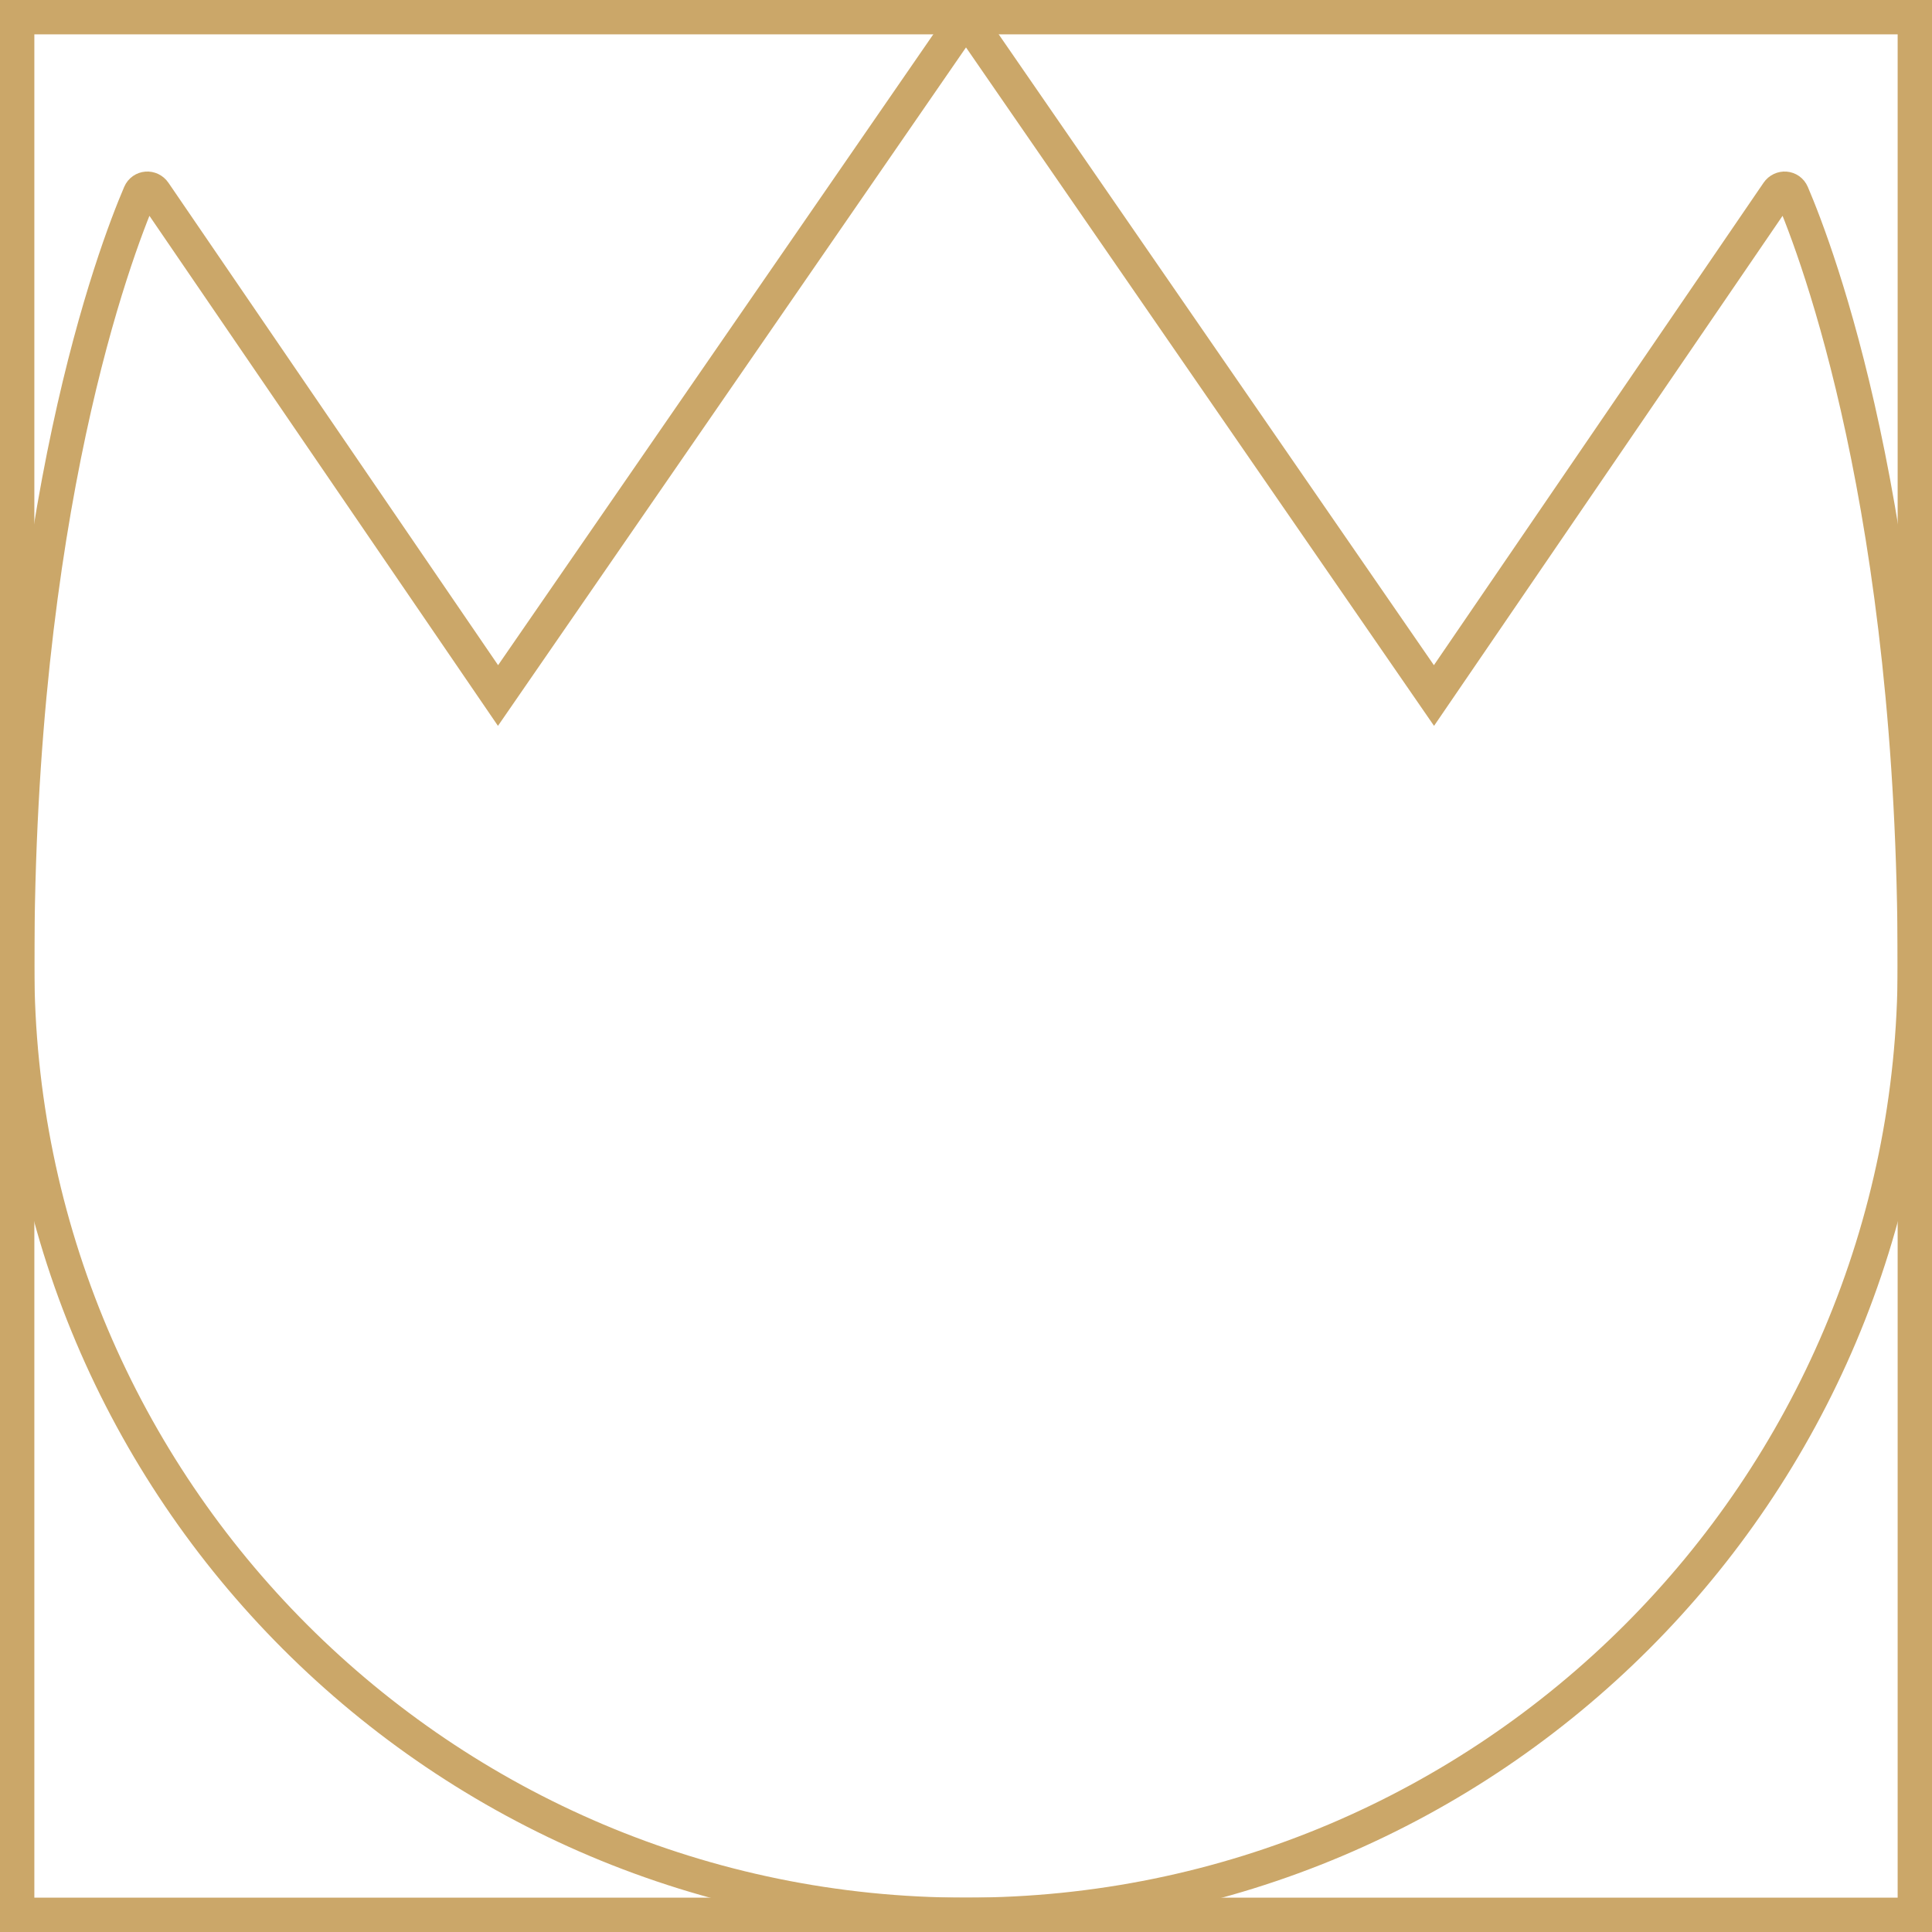
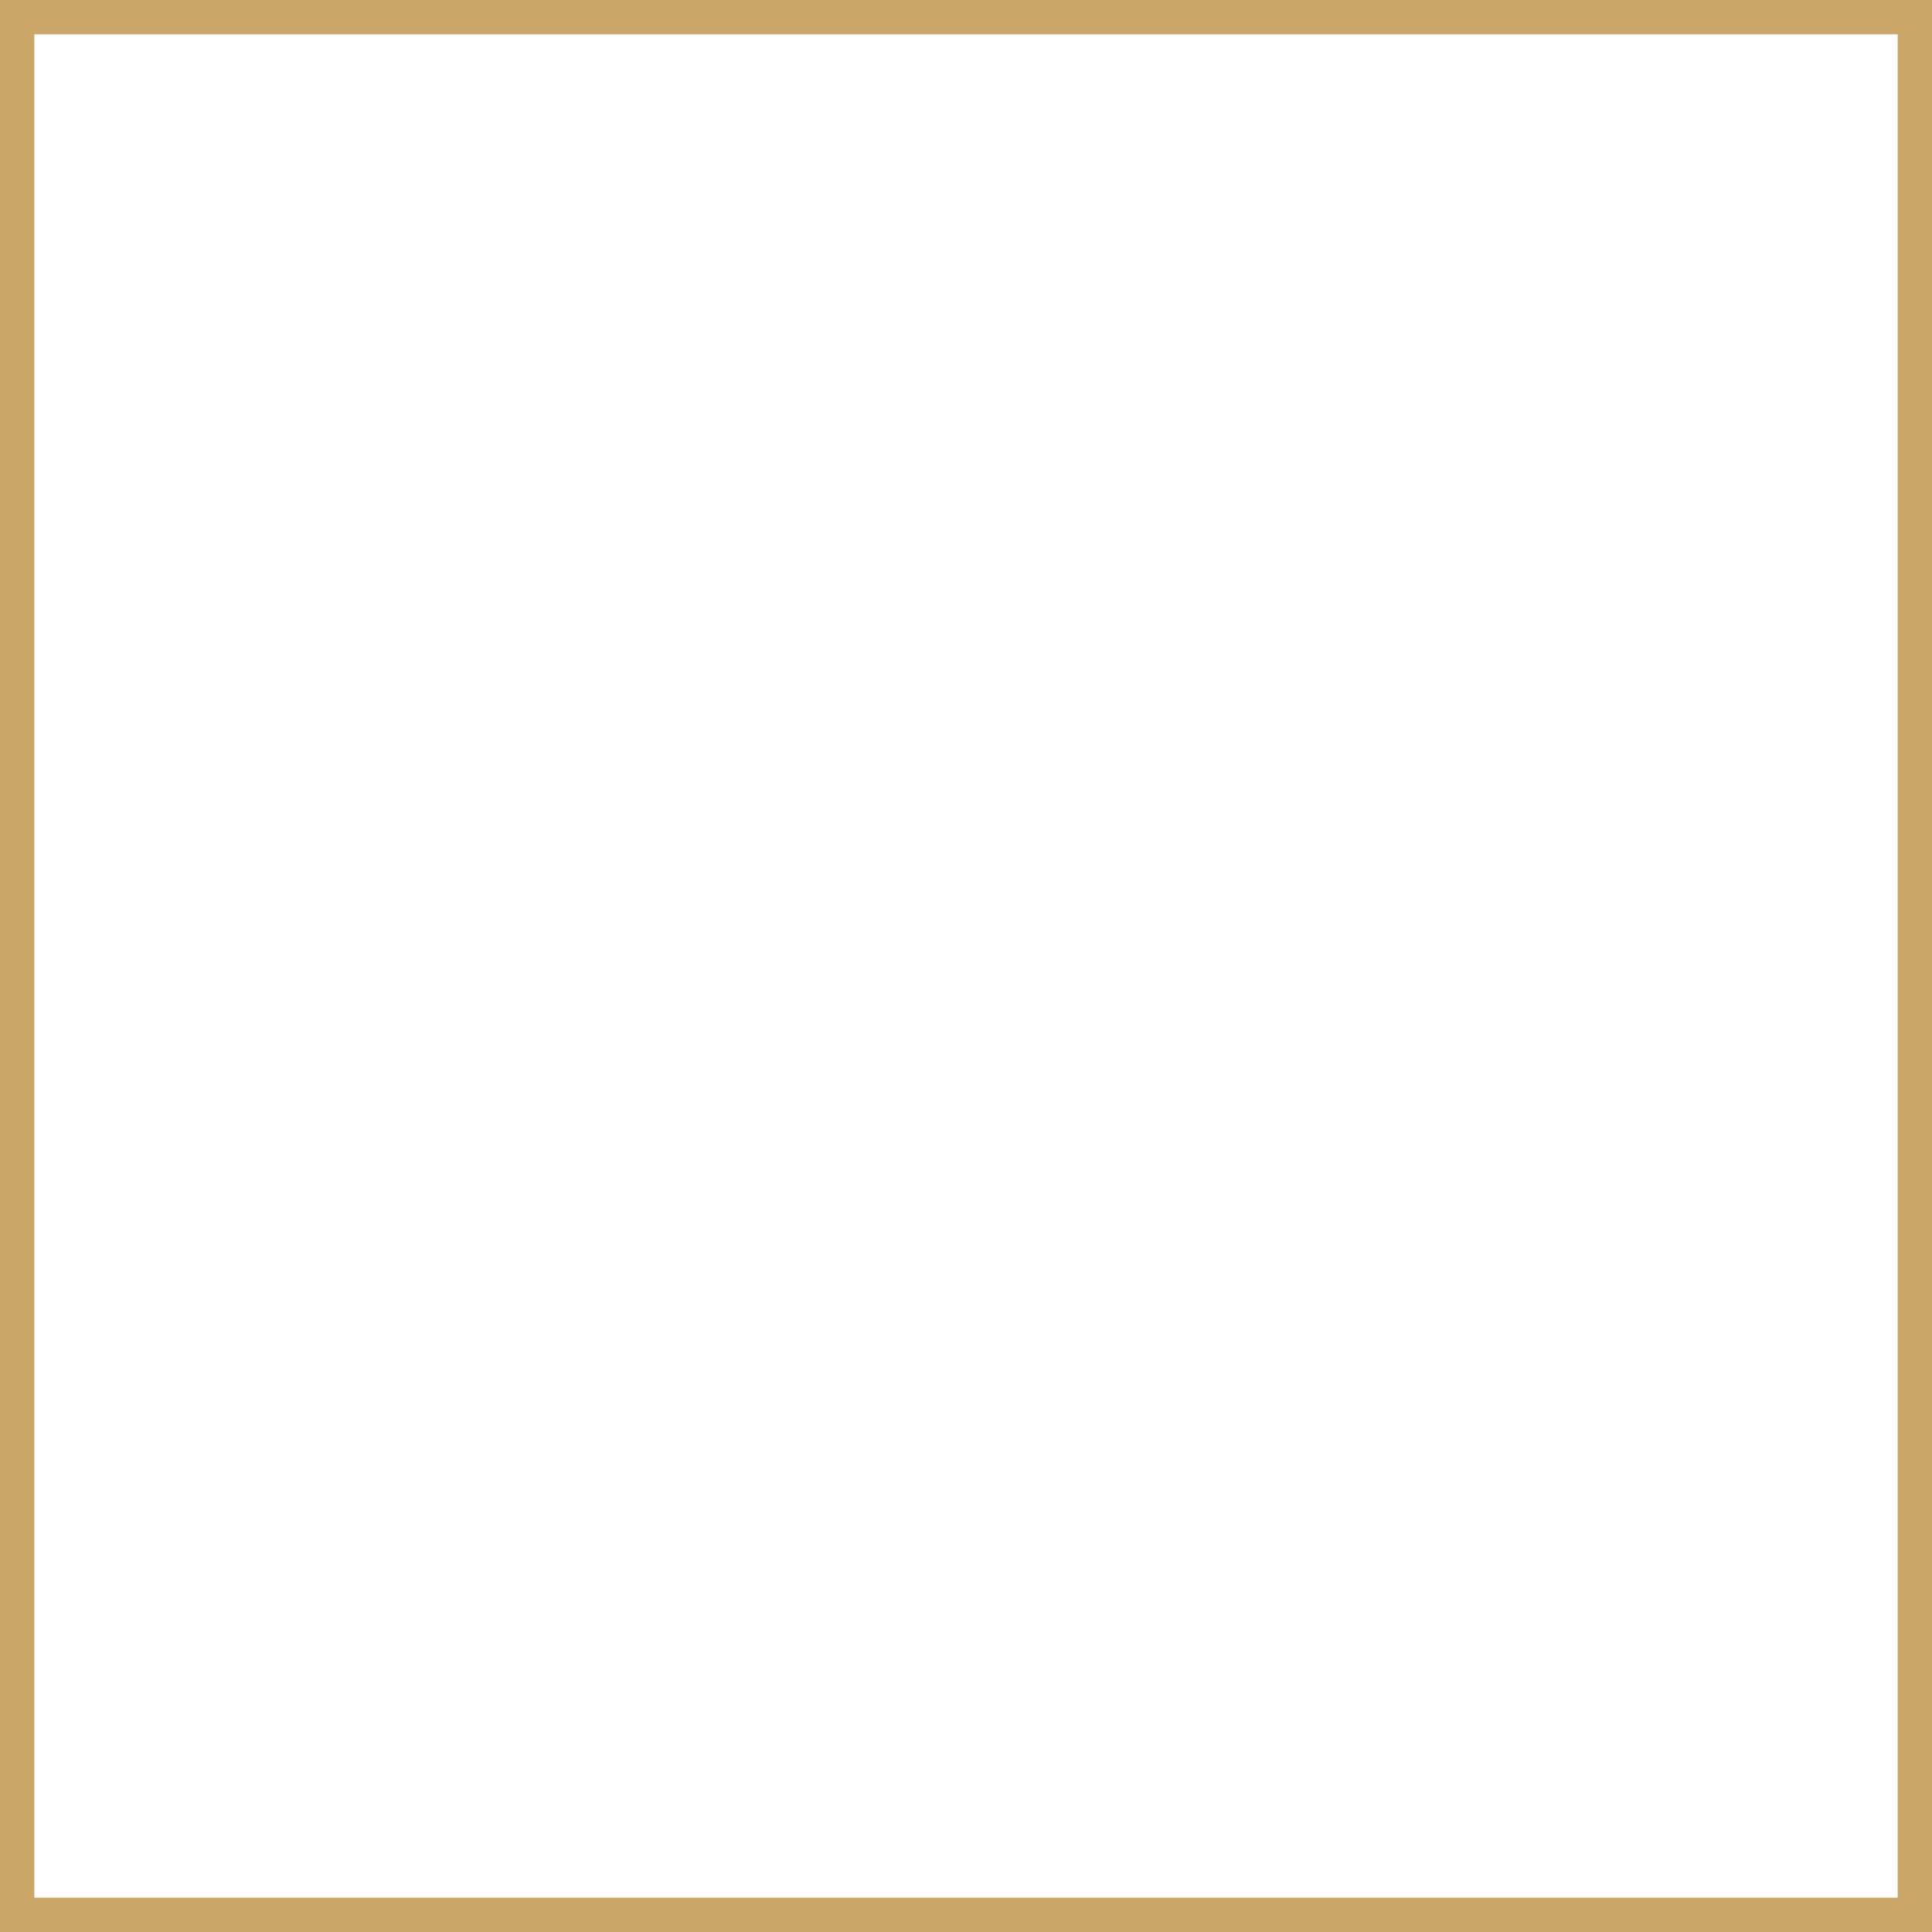
<svg xmlns="http://www.w3.org/2000/svg" width="225" height="225" viewBox="0 0 225 225" fill="none">
  <path d="M223 2H2V223H223V2Z" stroke="#CBA769" stroke-width="4" stroke-miterlimit="10" />
-   <path d="M112.5 223C173.527 223 223 173.527 223 112.5C223 59.419 211.652 29.454 208.697 22.55C208.395 21.846 207.466 21.782 207.034 22.414L167 81L113.323 3.193C112.926 2.617 112.074 2.617 111.677 3.193L58 81L17.966 22.414C17.535 21.782 16.605 21.846 16.303 22.55C13.348 29.454 2 59.419 2 112.5C2 173.527 51.472 223 112.5 223Z" stroke="#CBA769" stroke-width="4" />
</svg>